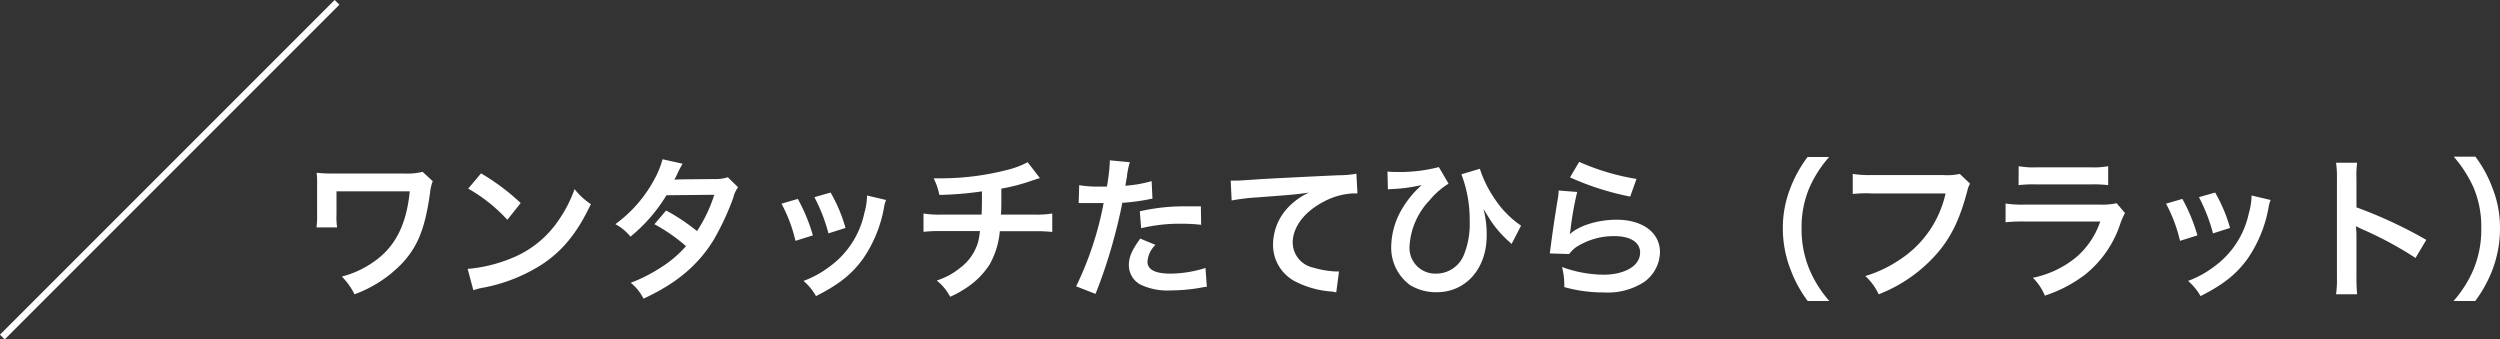
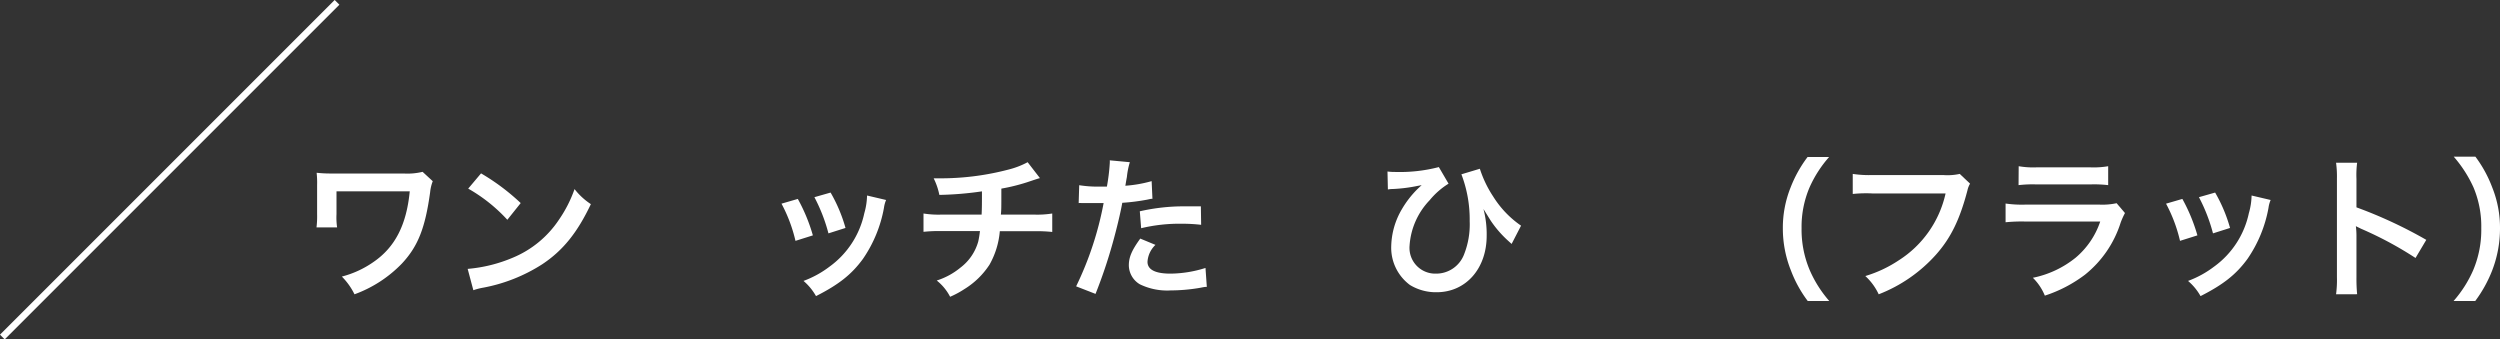
<svg xmlns="http://www.w3.org/2000/svg" viewBox="0 0 373.77 50.74">
  <rect x="0" y="0" width="373.77" height="50.74" fill="#333333" stroke="none" />
  <defs>
    <style>.cls-1{fill:#fff;}.cls-2{fill:none;stroke:#fff;stroke-miterlimit:10;}</style>
  </defs>
  <g id="レイヤー_2" data-name="レイヤー 2">
    <g id="レイヤー_1-2" data-name="レイヤー 1">
      <path class="cls-1" d="M64.7,27.09a6.24,6.24,0,0,0-.39,1.64c-.74,5.38-1.82,8.09-4.21,10.66A18.79,18.79,0,0,1,53,44a10,10,0,0,0-1.89-2.65,14.64,14.64,0,0,0,4.67-2.14c3.29-2.23,5-5.61,5.48-10.6l-10.95,0V32a10.33,10.33,0,0,0,.09,2l-3.08,0a13.74,13.74,0,0,0,.09-2V27.69a13.64,13.64,0,0,0-.07-1.86,18.52,18.52,0,0,0,1.91.11H60.35a9.55,9.55,0,0,0,2.83-.25Z" />
      <path class="cls-1" d="M69.92,40.2a22,22,0,0,0,6.81-1.7,15.35,15.35,0,0,0,6.83-5.64,19.21,19.21,0,0,0,2.34-4.59,10.08,10.08,0,0,0,2.44,2.25c-2,4.21-4.14,6.92-7.29,9A24.72,24.72,0,0,1,72.29,43a9.12,9.12,0,0,0-1.52.39Zm2-14.28a32.6,32.6,0,0,1,5.93,4.44l-2,2.5A24,24,0,0,0,70,28.2Z" />
-       <path class="cls-1" d="M110.35,28a4.11,4.11,0,0,0-.71,1.54,39.18,39.18,0,0,1-2.94,6.32c-2.35,3.82-5.59,6.53-10.49,8.79a7.24,7.24,0,0,0-1.91-2.37A23.37,23.37,0,0,0,98.79,40a17,17,0,0,0,3.77-3.2,25.69,25.69,0,0,0-4.72-3.28l1.75-2.05a29.47,29.47,0,0,1,4.62,3.08,22,22,0,0,0,2.58-5.43l-7.15.07a24,24,0,0,1-5.38,6.19A7.4,7.4,0,0,0,92,33.51,19.75,19.75,0,0,0,97.73,27a13.8,13.8,0,0,0,1.33-3.19l3,.67a12.92,12.92,0,0,0-.69,1.28,12.31,12.31,0,0,1-.55,1.11c.37-.05.37-.05,6-.1a5.9,5.9,0,0,0,2-.27Z" />
      <path class="cls-1" d="M119.28,29.74a25.77,25.77,0,0,1,2.25,5.45l-2.6.82a22.42,22.42,0,0,0-2.09-5.56Zm13.2.16a4.38,4.38,0,0,0-.32,1.17A19.55,19.55,0,0,1,129,38.73c-1.7,2.32-3.61,3.82-7,5.54A8.36,8.36,0,0,0,120.13,42,14.89,14.89,0,0,0,124,39.88a13.24,13.24,0,0,0,5.22-8,10.13,10.13,0,0,0,.41-2.65Zm-8.3-1.11a22.83,22.83,0,0,1,2.23,5.29l-2.55.81a25.36,25.36,0,0,0-2.1-5.41Z" />
      <path class="cls-1" d="M155.48,26.63c-.28.07-.28.07-1.93.62a28.3,28.3,0,0,1-3.84.95c0,3.1,0,3.1-.07,3.88h4.87a14.12,14.12,0,0,0,2.81-.16v2.76a21.59,21.59,0,0,0-2.76-.11h-5.08a12.24,12.24,0,0,1-1.54,5,11.92,11.92,0,0,1-3.75,3.65,13.76,13.76,0,0,1-2.14,1.15,7.48,7.48,0,0,0-2-2.43A10.64,10.64,0,0,0,143.61,40a7.38,7.38,0,0,0,2.65-3.91,13.67,13.67,0,0,0,.25-1.54h-5.68a21.59,21.59,0,0,0-2.76.11V31.92a14.12,14.12,0,0,0,2.81.16h5.88c.05-1,.05-1.86.05-3.47a49.85,49.85,0,0,1-6.37.53,9.74,9.74,0,0,0-.85-2.48c.71,0,1.08,0,1.42,0a39.94,39.94,0,0,0,9.85-1.33,12.39,12.39,0,0,0,2.78-1.08Z" />
      <path class="cls-1" d="M161.35,27.69a18,18,0,0,0,3.08.21c.27,0,.53,0,1.06,0a29,29,0,0,0,.43-3.51,3.66,3.66,0,0,0,0-.42l3,.28a11.46,11.46,0,0,0-.44,2.21c-.12.64-.14.78-.23,1.31a19.36,19.36,0,0,0,3.93-.69l.12,2.64c-.19,0-.19,0-.74.12a30.56,30.56,0,0,1-3.77.48c-.25,1.42-.83,3.86-1.43,6a74.42,74.42,0,0,1-2.57,7.62l-2.9-1.13A49.07,49.07,0,0,0,165,30.36l-.3,0h-1.34l-.73,0c-.42,0-.74,0-.92,0a2.66,2.66,0,0,0-.44,0Zm11.4,8.92a3.81,3.81,0,0,0-1.19,2.53c0,1.17,1.15,1.77,3.45,1.77a17.78,17.78,0,0,0,5.22-.85l.2,2.83c-.41,0-.59.07-1.12.16a26.34,26.34,0,0,1-4.28.37,9.32,9.32,0,0,1-4.62-.92,3.34,3.34,0,0,1-1.64-2.83c0-1.22.44-2.25,1.71-4Zm6.83-3a25,25,0,0,0-2.9-.16,24.67,24.67,0,0,0-6.07.67l-.2-2.53a29.56,29.56,0,0,1,6.85-.74l2.28,0Z" />
-       <path class="cls-1" d="M184,27l.87,0c.42,0,.42,0,3.8-.23,1.29-.07,5.1-.28,11.47-.57a14.31,14.31,0,0,0,2.65-.23l.16,2.94-.49,0a10.29,10.29,0,0,0-4.55,1.24c-2.92,1.52-4.64,3.81-4.64,6.14A3.86,3.86,0,0,0,196.3,40a14.18,14.18,0,0,0,3.43.59l.46,0-.41,3.13a5.31,5.31,0,0,0-.78-.14,13.92,13.92,0,0,1-5.39-1.52,6.15,6.15,0,0,1-3.28-5.54,8.13,8.13,0,0,1,2.18-5.43,10.11,10.11,0,0,1,3.2-2.3c-1.87.28-2.76.35-7.75.72a31.2,31.2,0,0,0-3.82.46Z" />
      <path class="cls-1" d="M207.44,25.64a8,8,0,0,0,1.15.07,23.3,23.3,0,0,0,6.53-.73l1.45,2.48a11.42,11.42,0,0,0-2.83,2.48,10.82,10.82,0,0,0-3,6.81,3.85,3.85,0,0,0,3.94,4.16,4.46,4.46,0,0,0,4.2-2.85,12.18,12.18,0,0,0,.85-5,18.85,18.85,0,0,0-1.24-7l2.76-.83a16.77,16.77,0,0,0,2,4.16,14.79,14.79,0,0,0,4.16,4.35L226,36.47l-.53-.48a16.31,16.31,0,0,1-2.53-2.9c-.09-.13-.46-.73-1.15-1.84a14.74,14.74,0,0,1,.48,4c0,4.92-3.13,8.44-7.47,8.44a7.44,7.44,0,0,1-4-1.08A6.93,6.93,0,0,1,208,36.8a11.35,11.35,0,0,1,1.59-5.52,14.58,14.58,0,0,1,2.32-3l.39-.37.25-.23-.64.12a23.41,23.41,0,0,1-3.72.46,3.48,3.48,0,0,0-.69.07Z" />
-       <path class="cls-1" d="M235.8,28.7a48.07,48.07,0,0,0-1,5.66,6.21,6.21,0,0,1-.11.67l0,0c1.34-1.29,4.19-2.18,7-2.18,3.91,0,6.49,1.93,6.49,4.87a5.61,5.61,0,0,1-2.37,4.44,10,10,0,0,1-6.07,1.56,21.29,21.29,0,0,1-5.87-.8,10.32,10.32,0,0,0-.34-3,18.58,18.58,0,0,0,6.18,1.15c3.25,0,5.5-1.35,5.5-3.31,0-1.54-1.45-2.46-3.89-2.46a10.44,10.44,0,0,0-5.72,1.68,5.13,5.13,0,0,0-1,1l-2.9-.09c.07-.42.07-.51.19-1.38.18-1.43.55-4,1-6.7a7.92,7.92,0,0,0,.14-1.33Zm.3-4.5a34.58,34.58,0,0,0,8.57,2.55l-.94,2.64a41.23,41.23,0,0,1-9-2.87Z" />
      <path class="cls-1" d="M270.27,45a18.34,18.34,0,0,1-2.5-4.53,16.9,16.9,0,0,1-1.22-6.35A16.18,16.18,0,0,1,267.72,28a18.68,18.68,0,0,1,2.53-4.53h3.22A17.71,17.71,0,0,0,270.55,28a15,15,0,0,0-1.2,6.09,15.53,15.53,0,0,0,1.22,6.3A17.67,17.67,0,0,0,273.49,45Z" />
      <path class="cls-1" d="M294.54,27.46a3.21,3.21,0,0,0-.39,1c-1.15,4.39-2.51,7.15-4.72,9.63A22.27,22.27,0,0,1,280.88,44a8.61,8.61,0,0,0-2-2.73,18.63,18.63,0,0,0,5-2.35,15.92,15.92,0,0,0,7-10H279.91A19.2,19.2,0,0,0,277,29V26a15.9,15.9,0,0,0,2.95.17h10.55A8.52,8.52,0,0,0,293,26Z" />
      <path class="cls-1" d="M317.7,31.85a11.34,11.34,0,0,0-.65,1.45,16.22,16.22,0,0,1-5.33,7.77,20.29,20.29,0,0,1-6,3.13,8,8,0,0,0-1.79-2.67,14.87,14.87,0,0,0,6.39-3A12.09,12.09,0,0,0,314,33.12H302.8a24.18,24.18,0,0,0-2.95.11v-2.8a17.16,17.16,0,0,0,3,.16h11a10.14,10.14,0,0,0,2.6-.21Zm-15.89-7a12.78,12.78,0,0,0,2.69.17h8a12.72,12.72,0,0,0,2.69-.17v2.83a18.12,18.12,0,0,0-2.64-.11h-8.12a18.12,18.12,0,0,0-2.64.11Z" />
      <path class="cls-1" d="M326.28,29.74a25.77,25.77,0,0,1,2.25,5.45l-2.6.82a22.42,22.42,0,0,0-2.09-5.56Zm13.2.16a4.38,4.38,0,0,0-.32,1.17A19.55,19.55,0,0,1,336,38.73c-1.7,2.32-3.61,3.82-7,5.54A8.36,8.36,0,0,0,327.13,42,14.89,14.89,0,0,0,331,39.88a13.24,13.24,0,0,0,5.22-8,10.13,10.13,0,0,0,.41-2.65Zm-8.3-1.11a22.83,22.83,0,0,1,2.23,5.29l-2.55.81a25.36,25.36,0,0,0-2.1-5.41Z" />
-       <path class="cls-1" d="M349.26,44a16.1,16.1,0,0,0,.13-2.57V26.68a15.26,15.26,0,0,0-.13-2.35h3.15a14.24,14.24,0,0,0-.1,2.42V31a67.39,67.39,0,0,1,10.44,4.86l-1.61,2.71A54,54,0,0,0,353,34.2c-.52-.26-.59-.28-.78-.39a11.66,11.66,0,0,1,.09,1.56v6.07a24.5,24.5,0,0,0,.1,2.55Z" />
+       <path class="cls-1" d="M349.26,44a16.1,16.1,0,0,0,.13-2.57V26.68a15.26,15.26,0,0,0-.13-2.35h3.15a14.24,14.24,0,0,0-.1,2.42V31a67.39,67.39,0,0,1,10.44,4.86l-1.61,2.71A54,54,0,0,0,353,34.2c-.52-.26-.59-.28-.78-.39a11.66,11.66,0,0,1,.09,1.56v6.07a24.5,24.5,0,0,0,.1,2.55" />
      <path class="cls-1" d="M366.83,45a17.67,17.67,0,0,0,2.92-4.58,15.46,15.46,0,0,0,1.22-6.3A15,15,0,0,0,369.8,28a18.83,18.83,0,0,0-2.95-4.58h3.24A18.49,18.49,0,0,1,372.6,28a16.14,16.14,0,0,1,1.17,6.14,17.4,17.4,0,0,1-1.19,6.35A19.44,19.44,0,0,1,370.07,45Z" />
      <line class="cls-2" x1="50.39" y1="0.35" x2="0.35" y2="50.39" />
    </g>
  </g>
</svg>